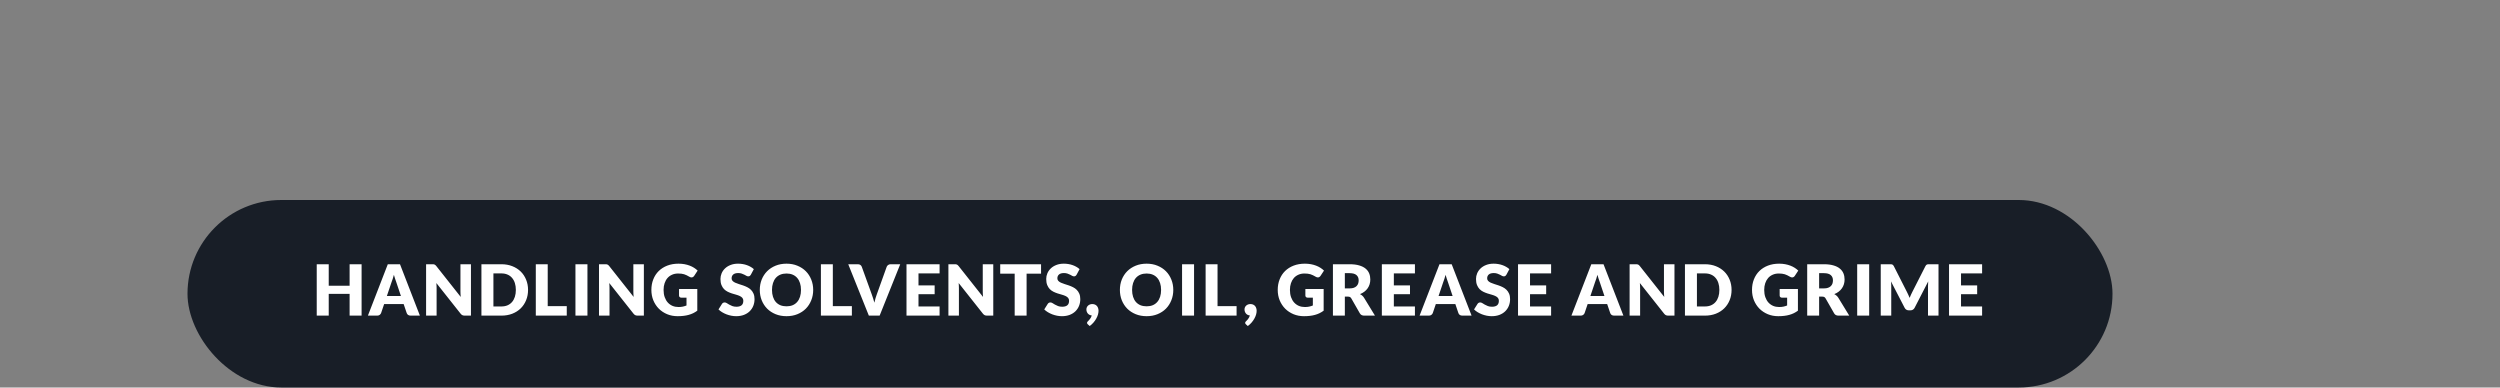
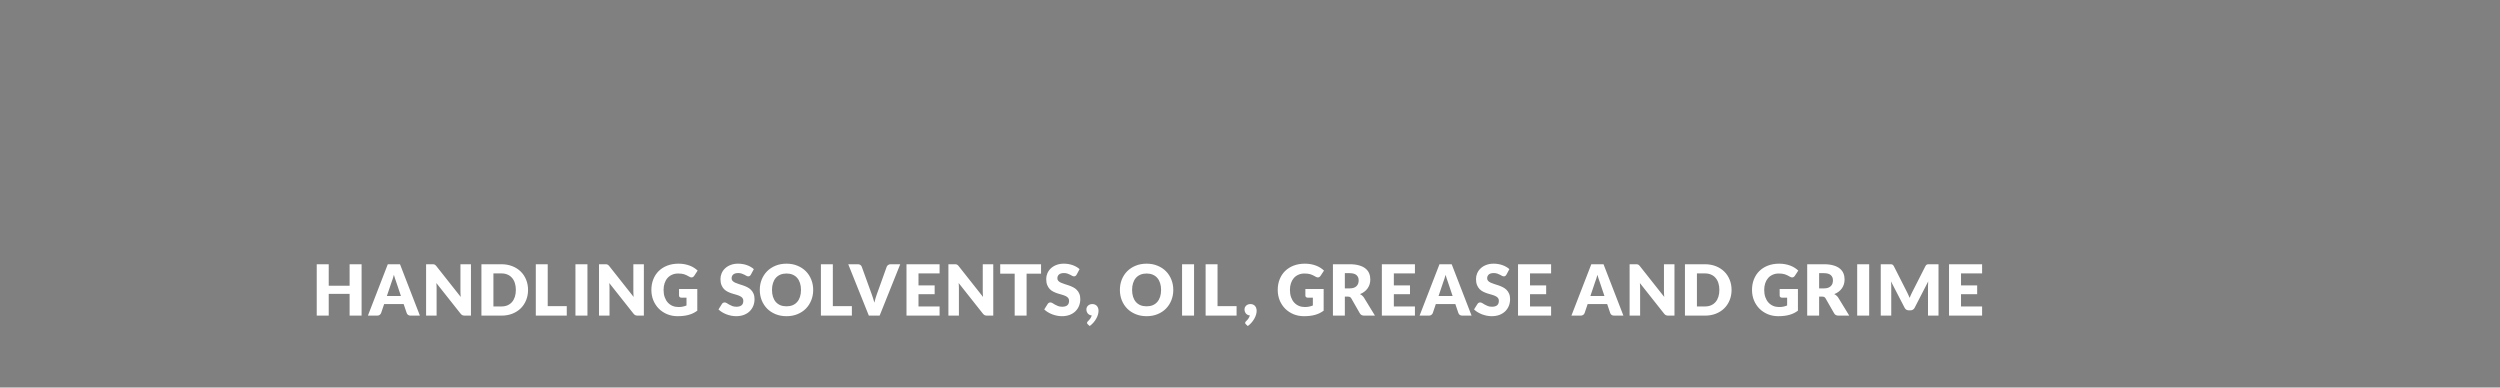
<svg xmlns="http://www.w3.org/2000/svg" width="400" height="62" viewBox="0 0 400 62" fill="none">
  <rect x="0" y="0" width="400" height="62" fill="#808080" stroke="none" />
-   <rect x="30" y="32" width="308" height="30" rx="15" fill="#181E27" />
  <path d="M57.855 50.5H55.937V47.024H52.596V50.5H50.677V42.278H52.596V45.715H55.937V42.278H57.855V50.5ZM67.183 50.5H65.704C65.539 50.5 65.402 50.462 65.293 50.387C65.187 50.308 65.114 50.208 65.072 50.088L64.587 48.655H61.461L60.975 50.088C60.938 50.193 60.864 50.289 60.755 50.376C60.646 50.459 60.513 50.5 60.355 50.5H58.865L62.048 42.278H64L67.183 50.5ZM61.901 47.357H64.147L63.391 45.105C63.342 44.962 63.283 44.795 63.216 44.603C63.152 44.407 63.088 44.197 63.024 43.971C62.964 44.2 62.902 44.413 62.838 44.608C62.774 44.804 62.714 44.973 62.657 45.116L61.901 47.357ZM69.179 42.278C69.262 42.278 69.332 42.282 69.388 42.289C69.445 42.297 69.495 42.312 69.54 42.334C69.586 42.353 69.629 42.381 69.67 42.419C69.712 42.456 69.759 42.507 69.811 42.571L73.716 47.509C73.701 47.351 73.69 47.199 73.683 47.052C73.675 46.901 73.671 46.76 73.671 46.629V42.278H75.353V50.5H74.36C74.213 50.5 74.089 50.477 73.987 50.432C73.886 50.387 73.788 50.304 73.694 50.184L69.817 45.286C69.828 45.429 69.838 45.57 69.845 45.709C69.853 45.844 69.856 45.972 69.856 46.093V50.5H68.175V42.278H69.179ZM84.489 46.386C84.489 46.98 84.385 47.53 84.178 48.034C83.975 48.534 83.687 48.969 83.315 49.337C82.942 49.702 82.493 49.988 81.966 50.195C81.443 50.398 80.862 50.5 80.222 50.5H77.028V42.278H80.222C80.862 42.278 81.443 42.381 81.966 42.588C82.493 42.795 82.942 43.081 83.315 43.446C83.687 43.811 83.975 44.245 84.178 44.749C84.385 45.25 84.489 45.795 84.489 46.386ZM82.536 46.386C82.536 45.98 82.484 45.613 82.378 45.286C82.273 44.958 82.12 44.682 81.921 44.456C81.725 44.227 81.485 44.052 81.199 43.931C80.913 43.807 80.587 43.745 80.222 43.745H78.947V49.033H80.222C80.587 49.033 80.913 48.973 81.199 48.852C81.485 48.728 81.725 48.553 81.921 48.327C82.12 48.098 82.273 47.819 82.378 47.492C82.484 47.165 82.536 46.796 82.536 46.386ZM87.635 48.976H90.682V50.5H85.728V42.278H87.635V48.976ZM93.991 50.5H92.072V42.278H93.991V50.5ZM96.845 42.278C96.928 42.278 96.997 42.282 97.054 42.289C97.11 42.297 97.161 42.312 97.206 42.334C97.251 42.353 97.294 42.381 97.336 42.419C97.377 42.456 97.424 42.507 97.477 42.571L101.382 47.509C101.367 47.351 101.356 47.199 101.348 47.052C101.341 46.901 101.337 46.76 101.337 46.629V42.278H103.019V50.5H102.025C101.879 50.5 101.754 50.477 101.653 50.432C101.551 50.387 101.454 50.304 101.359 50.184L97.483 45.286C97.494 45.429 97.503 45.57 97.511 45.709C97.518 45.844 97.522 45.972 97.522 46.093V50.5H95.84V42.278H96.845ZM108.565 49.123C108.828 49.123 109.062 49.1 109.265 49.055C109.468 49.01 109.66 48.95 109.841 48.875V47.628H109.028C108.907 47.628 108.813 47.596 108.746 47.532C108.678 47.468 108.644 47.387 108.644 47.289V46.239H111.567V49.71C111.357 49.864 111.137 49.998 110.907 50.111C110.681 50.22 110.439 50.31 110.179 50.382C109.923 50.453 109.649 50.506 109.355 50.539C109.066 50.573 108.753 50.59 108.418 50.59C107.816 50.59 107.26 50.485 106.748 50.274C106.236 50.06 105.792 49.766 105.416 49.394C105.044 49.018 104.75 48.574 104.536 48.062C104.325 47.547 104.22 46.988 104.22 46.386C104.22 45.773 104.321 45.21 104.525 44.699C104.728 44.183 105.017 43.739 105.394 43.367C105.774 42.995 106.231 42.705 106.765 42.498C107.303 42.291 107.903 42.188 108.565 42.188C108.907 42.188 109.229 42.216 109.53 42.272C109.831 42.328 110.108 42.406 110.36 42.504C110.616 42.601 110.849 42.718 111.059 42.853C111.27 42.989 111.458 43.136 111.624 43.294L111.071 44.134C111.018 44.213 110.954 44.276 110.879 44.321C110.807 44.366 110.728 44.388 110.642 44.388C110.529 44.388 110.412 44.351 110.292 44.276C110.141 44.185 109.999 44.108 109.863 44.044C109.731 43.976 109.596 43.922 109.457 43.88C109.318 43.839 109.171 43.809 109.017 43.79C108.862 43.771 108.689 43.762 108.497 43.762C108.14 43.762 107.818 43.826 107.532 43.954C107.246 44.078 107.002 44.255 106.799 44.484C106.599 44.714 106.445 44.99 106.336 45.314C106.227 45.634 106.172 45.991 106.172 46.386C106.172 46.822 106.233 47.21 106.353 47.549C106.473 47.887 106.639 48.173 106.85 48.406C107.064 48.64 107.316 48.818 107.606 48.943C107.899 49.063 108.219 49.123 108.565 49.123ZM120.139 43.948C120.082 44.038 120.022 44.106 119.958 44.151C119.898 44.197 119.819 44.219 119.721 44.219C119.634 44.219 119.54 44.193 119.439 44.14C119.341 44.084 119.228 44.022 119.1 43.954C118.976 43.886 118.833 43.826 118.671 43.773C118.51 43.717 118.325 43.689 118.118 43.689C117.761 43.689 117.494 43.766 117.317 43.92C117.144 44.07 117.057 44.276 117.057 44.535C117.057 44.701 117.11 44.838 117.215 44.947C117.321 45.056 117.458 45.15 117.627 45.229C117.8 45.308 117.996 45.382 118.214 45.449C118.436 45.513 118.662 45.587 118.891 45.669C119.121 45.748 119.345 45.842 119.563 45.952C119.785 46.061 119.981 46.2 120.15 46.369C120.323 46.538 120.462 46.745 120.567 46.99C120.673 47.231 120.725 47.522 120.725 47.865C120.725 48.245 120.66 48.6 120.528 48.931C120.396 49.262 120.204 49.552 119.952 49.8C119.704 50.045 119.396 50.239 119.027 50.382C118.662 50.521 118.246 50.59 117.78 50.59C117.524 50.59 117.262 50.564 116.995 50.511C116.732 50.459 116.476 50.385 116.228 50.291C115.979 50.193 115.746 50.079 115.528 49.947C115.31 49.815 115.12 49.669 114.958 49.507L115.522 48.615C115.564 48.547 115.622 48.493 115.697 48.452C115.773 48.41 115.853 48.389 115.94 48.389C116.053 48.389 116.166 48.425 116.279 48.497C116.395 48.568 116.525 48.647 116.668 48.734C116.815 48.82 116.982 48.899 117.17 48.971C117.358 49.042 117.58 49.078 117.836 49.078C118.182 49.078 118.451 49.003 118.643 48.852C118.835 48.698 118.931 48.455 118.931 48.124C118.931 47.932 118.878 47.776 118.773 47.656C118.668 47.535 118.528 47.436 118.355 47.357C118.186 47.278 117.992 47.208 117.774 47.148C117.556 47.088 117.332 47.022 117.102 46.95C116.873 46.875 116.649 46.785 116.431 46.679C116.213 46.57 116.017 46.429 115.844 46.256C115.675 46.079 115.537 45.861 115.432 45.602C115.327 45.338 115.274 45.015 115.274 44.631C115.274 44.322 115.336 44.022 115.46 43.728C115.584 43.435 115.767 43.173 116.008 42.944C116.248 42.714 116.544 42.532 116.894 42.396C117.244 42.257 117.644 42.188 118.096 42.188C118.348 42.188 118.592 42.208 118.829 42.249C119.07 42.287 119.298 42.346 119.512 42.425C119.727 42.5 119.926 42.592 120.11 42.701C120.298 42.806 120.466 42.927 120.613 43.062L120.139 43.948ZM130.111 46.386C130.111 46.98 130.007 47.533 129.801 48.045C129.597 48.557 129.31 49.003 128.937 49.383C128.565 49.759 128.115 50.054 127.588 50.269C127.065 50.483 126.484 50.59 125.845 50.59C125.205 50.59 124.622 50.483 124.095 50.269C123.568 50.054 123.117 49.759 122.741 49.383C122.368 49.003 122.079 48.557 121.872 48.045C121.669 47.533 121.567 46.98 121.567 46.386C121.567 45.792 121.669 45.239 121.872 44.727C122.079 44.215 122.368 43.771 122.741 43.395C123.117 43.019 123.568 42.724 124.095 42.509C124.622 42.295 125.205 42.188 125.845 42.188C126.484 42.188 127.065 42.297 127.588 42.515C128.115 42.729 128.565 43.025 128.937 43.401C129.31 43.777 129.597 44.221 129.801 44.733C130.007 45.244 130.111 45.795 130.111 46.386ZM128.158 46.386C128.158 45.98 128.106 45.615 128 45.291C127.895 44.964 127.743 44.687 127.543 44.462C127.348 44.236 127.107 44.063 126.821 43.943C126.535 43.822 126.21 43.762 125.845 43.762C125.476 43.762 125.147 43.822 124.857 43.943C124.571 44.063 124.328 44.236 124.129 44.462C123.933 44.687 123.783 44.964 123.678 45.291C123.572 45.615 123.52 45.98 123.52 46.386C123.52 46.796 123.572 47.165 123.678 47.492C123.783 47.816 123.933 48.09 124.129 48.316C124.328 48.542 124.571 48.715 124.857 48.835C125.147 48.952 125.476 49.01 125.845 49.01C126.21 49.01 126.535 48.952 126.821 48.835C127.107 48.715 127.348 48.542 127.543 48.316C127.743 48.09 127.895 47.816 128 47.492C128.106 47.165 128.158 46.796 128.158 46.386ZM133.253 48.976H136.3V50.5H131.345V42.278H133.253V48.976ZM135.719 42.278H137.254C137.42 42.278 137.555 42.315 137.66 42.391C137.766 42.466 137.841 42.566 137.886 42.69L139.478 47.092C139.549 47.283 139.62 47.492 139.692 47.718C139.767 47.944 139.837 48.181 139.901 48.429C139.953 48.181 140.014 47.944 140.081 47.718C140.153 47.492 140.222 47.283 140.29 47.092L141.87 42.69C141.908 42.584 141.981 42.49 142.09 42.408C142.199 42.321 142.333 42.278 142.491 42.278H144.037L140.742 50.5H139.015L135.719 42.278ZM150.334 42.278V43.745H146.959V45.664H149.544V47.075H146.959V49.033H150.334V50.5H145.04V42.278H150.334ZM152.749 42.278C152.832 42.278 152.901 42.282 152.958 42.289C153.014 42.297 153.065 42.312 153.11 42.334C153.155 42.353 153.199 42.381 153.24 42.419C153.281 42.456 153.328 42.507 153.381 42.571L157.286 47.509C157.271 47.351 157.26 47.199 157.252 47.052C157.245 46.901 157.241 46.76 157.241 46.629V42.278H158.923V50.5H157.93C157.783 50.5 157.659 50.477 157.557 50.432C157.456 50.387 157.358 50.304 157.264 50.184L153.387 45.286C153.398 45.429 153.407 45.57 153.415 45.709C153.423 45.844 153.426 45.972 153.426 46.093V50.5H151.745V42.278H152.749ZM166.569 42.278V43.79H164.255V50.5H162.348V43.79H160.034V42.278H166.569ZM172.259 43.948C172.203 44.038 172.143 44.106 172.079 44.151C172.019 44.197 171.94 44.219 171.842 44.219C171.755 44.219 171.661 44.193 171.56 44.14C171.462 44.084 171.349 44.022 171.221 43.954C171.097 43.886 170.954 43.826 170.792 43.773C170.63 43.717 170.446 43.689 170.239 43.689C169.882 43.689 169.615 43.766 169.438 43.92C169.265 44.07 169.178 44.276 169.178 44.535C169.178 44.701 169.231 44.838 169.336 44.947C169.442 45.056 169.579 45.15 169.748 45.229C169.921 45.308 170.117 45.382 170.335 45.449C170.557 45.513 170.783 45.587 171.012 45.669C171.242 45.748 171.466 45.842 171.684 45.952C171.906 46.061 172.101 46.2 172.271 46.369C172.444 46.538 172.583 46.745 172.688 46.99C172.794 47.231 172.846 47.522 172.846 47.865C172.846 48.245 172.78 48.6 172.649 48.931C172.517 49.262 172.325 49.552 172.073 49.8C171.825 50.045 171.516 50.239 171.148 50.382C170.783 50.521 170.367 50.59 169.901 50.59C169.645 50.59 169.383 50.564 169.116 50.511C168.853 50.459 168.597 50.385 168.349 50.291C168.1 50.193 167.867 50.079 167.649 49.947C167.431 49.815 167.241 49.669 167.079 49.507L167.643 48.615C167.685 48.547 167.743 48.493 167.818 48.452C167.893 48.41 167.974 48.389 168.061 48.389C168.174 48.389 168.287 48.425 168.399 48.497C168.516 48.568 168.646 48.647 168.789 48.734C168.936 48.82 169.103 48.899 169.291 48.971C169.479 49.042 169.701 49.078 169.957 49.078C170.303 49.078 170.572 49.003 170.764 48.852C170.956 48.698 171.052 48.455 171.052 48.124C171.052 47.932 170.999 47.776 170.894 47.656C170.788 47.535 170.649 47.436 170.476 47.357C170.307 47.278 170.113 47.208 169.895 47.148C169.677 47.088 169.453 47.022 169.223 46.95C168.994 46.875 168.77 46.785 168.552 46.679C168.334 46.57 168.138 46.429 167.965 46.256C167.796 46.079 167.658 45.861 167.553 45.602C167.448 45.338 167.395 45.015 167.395 44.631C167.395 44.322 167.457 44.022 167.581 43.728C167.705 43.435 167.888 43.173 168.129 42.944C168.369 42.714 168.665 42.532 169.015 42.396C169.364 42.257 169.765 42.188 170.217 42.188C170.469 42.188 170.713 42.208 170.95 42.249C171.191 42.287 171.419 42.346 171.633 42.425C171.847 42.5 172.047 42.592 172.231 42.701C172.419 42.806 172.587 42.927 172.733 43.062L172.259 43.948ZM173.823 49.507C173.823 49.386 173.846 49.275 173.891 49.174C173.936 49.069 174 48.978 174.083 48.903C174.169 48.824 174.269 48.762 174.382 48.717C174.499 48.672 174.628 48.649 174.771 48.649C174.941 48.649 175.087 48.679 175.212 48.739C175.336 48.796 175.439 48.875 175.522 48.976C175.605 49.074 175.665 49.189 175.703 49.321C175.744 49.449 175.765 49.584 175.765 49.727C175.765 49.915 175.735 50.116 175.674 50.331C175.614 50.541 175.524 50.754 175.403 50.968C175.287 51.183 175.14 51.394 174.963 51.6C174.786 51.807 174.583 51.995 174.354 52.165L174.049 51.894C174.008 51.852 173.976 51.813 173.953 51.775C173.934 51.742 173.925 51.698 173.925 51.646C173.925 51.608 173.938 51.567 173.964 51.521C173.991 51.48 174.023 51.442 174.06 51.409C174.105 51.363 174.158 51.309 174.218 51.245C174.279 51.181 174.339 51.109 174.399 51.031C174.459 50.952 174.514 50.865 174.563 50.771C174.615 50.677 174.655 50.577 174.681 50.472C174.549 50.461 174.431 50.428 174.326 50.376C174.22 50.323 174.13 50.254 174.055 50.167C173.983 50.081 173.927 49.983 173.885 49.874C173.844 49.761 173.823 49.639 173.823 49.507ZM187.726 46.386C187.726 46.98 187.623 47.533 187.416 48.045C187.213 48.557 186.925 49.003 186.553 49.383C186.18 49.759 185.731 50.054 185.204 50.269C184.681 50.483 184.1 50.59 183.46 50.59C182.821 50.59 182.237 50.483 181.711 50.269C181.184 50.054 180.733 49.759 180.356 49.383C179.984 49.003 179.694 48.557 179.487 48.045C179.284 47.533 179.183 46.98 179.183 46.386C179.183 45.792 179.284 45.239 179.487 44.727C179.694 44.215 179.984 43.771 180.356 43.395C180.733 43.019 181.184 42.724 181.711 42.509C182.237 42.295 182.821 42.188 183.46 42.188C184.1 42.188 184.681 42.297 185.204 42.515C185.731 42.729 186.18 43.025 186.553 43.401C186.925 43.777 187.213 44.221 187.416 44.733C187.623 45.244 187.726 45.795 187.726 46.386ZM185.774 46.386C185.774 45.98 185.721 45.615 185.616 45.291C185.51 44.964 185.358 44.687 185.159 44.462C184.963 44.236 184.722 44.063 184.436 43.943C184.15 43.822 183.825 43.762 183.46 43.762C183.091 43.762 182.762 43.822 182.473 43.943C182.187 44.063 181.944 44.236 181.745 44.462C181.549 44.687 181.398 44.964 181.293 45.291C181.188 45.615 181.135 45.98 181.135 46.386C181.135 46.796 181.188 47.165 181.293 47.492C181.398 47.816 181.549 48.09 181.745 48.316C181.944 48.542 182.187 48.715 182.473 48.835C182.762 48.952 183.091 49.01 183.46 49.01C183.825 49.01 184.15 48.952 184.436 48.835C184.722 48.715 184.963 48.542 185.159 48.316C185.358 48.09 185.51 47.816 185.616 47.492C185.721 47.165 185.774 46.796 185.774 46.386ZM191.049 50.5H189.13V42.278H191.049V50.5ZM194.806 48.976H197.853V50.5H192.899V42.278H194.806V48.976ZM199.122 49.507C199.122 49.386 199.145 49.275 199.19 49.174C199.235 49.069 199.299 48.978 199.382 48.903C199.468 48.824 199.568 48.762 199.681 48.717C199.797 48.672 199.927 48.649 200.07 48.649C200.239 48.649 200.386 48.679 200.51 48.739C200.634 48.796 200.738 48.875 200.821 48.976C200.903 49.074 200.964 49.189 201.001 49.321C201.043 49.449 201.063 49.584 201.063 49.727C201.063 49.915 201.033 50.116 200.973 50.331C200.913 50.541 200.822 50.754 200.702 50.968C200.585 51.183 200.439 51.394 200.262 51.6C200.085 51.807 199.882 51.995 199.652 52.165L199.348 51.894C199.306 51.852 199.274 51.813 199.252 51.775C199.233 51.742 199.224 51.698 199.224 51.646C199.224 51.608 199.237 51.567 199.263 51.521C199.289 51.48 199.321 51.442 199.359 51.409C199.404 51.363 199.457 51.309 199.517 51.245C199.577 51.181 199.637 51.109 199.698 51.031C199.758 50.952 199.812 50.865 199.861 50.771C199.914 50.677 199.953 50.577 199.98 50.472C199.848 50.461 199.73 50.428 199.624 50.376C199.519 50.323 199.429 50.254 199.353 50.167C199.282 50.081 199.225 49.983 199.184 49.874C199.143 49.761 199.122 49.639 199.122 49.507ZM208.781 49.123C209.045 49.123 209.278 49.1 209.481 49.055C209.684 49.01 209.876 48.95 210.057 48.875V47.628H209.244C209.124 47.628 209.03 47.596 208.962 47.532C208.894 47.468 208.86 47.387 208.86 47.289V46.239H211.784V49.71C211.573 49.864 211.353 49.998 211.123 50.111C210.898 50.22 210.655 50.31 210.395 50.382C210.139 50.453 209.865 50.506 209.571 50.539C209.282 50.573 208.969 50.59 208.635 50.59C208.033 50.59 207.476 50.485 206.964 50.274C206.453 50.06 206.009 49.766 205.632 49.394C205.26 49.018 204.966 48.574 204.752 48.062C204.541 47.547 204.436 46.988 204.436 46.386C204.436 45.773 204.538 45.21 204.741 44.699C204.944 44.183 205.234 43.739 205.61 43.367C205.99 42.995 206.447 42.705 206.981 42.498C207.519 42.291 208.119 42.188 208.781 42.188C209.124 42.188 209.445 42.216 209.746 42.272C210.047 42.328 210.324 42.406 210.576 42.504C210.832 42.601 211.065 42.718 211.276 42.853C211.486 42.989 211.674 43.136 211.84 43.294L211.287 44.134C211.234 44.213 211.17 44.276 211.095 44.321C211.024 44.366 210.945 44.388 210.858 44.388C210.745 44.388 210.629 44.351 210.508 44.276C210.358 44.185 210.215 44.108 210.079 44.044C209.948 43.976 209.812 43.922 209.673 43.88C209.534 43.839 209.387 43.809 209.233 43.79C209.079 43.771 208.905 43.762 208.714 43.762C208.356 43.762 208.035 43.826 207.749 43.954C207.463 44.078 207.218 44.255 207.015 44.484C206.816 44.714 206.661 44.99 206.552 45.314C206.443 45.634 206.389 45.991 206.389 46.386C206.389 46.822 206.449 47.21 206.569 47.549C206.69 47.887 206.855 48.173 207.066 48.406C207.28 48.64 207.532 48.818 207.822 48.943C208.115 49.063 208.435 49.123 208.781 49.123ZM215.175 47.458V50.5H213.268V42.278H215.942C216.537 42.278 217.043 42.34 217.461 42.464C217.882 42.584 218.224 42.754 218.488 42.972C218.755 43.19 218.948 43.448 219.069 43.745C219.189 44.042 219.249 44.366 219.249 44.716C219.249 44.983 219.214 45.235 219.142 45.472C219.071 45.709 218.964 45.929 218.821 46.132C218.681 46.331 218.508 46.51 218.301 46.668C218.098 46.826 217.863 46.956 217.596 47.058C217.724 47.122 217.842 47.201 217.951 47.295C218.064 47.389 218.162 47.503 218.245 47.639L219.994 50.5H218.268C217.948 50.5 217.718 50.38 217.579 50.139L216.213 47.752C216.153 47.646 216.082 47.571 215.999 47.526C215.92 47.481 215.807 47.458 215.66 47.458H215.175ZM215.175 46.143H215.942C216.202 46.143 216.422 46.111 216.603 46.047C216.787 45.98 216.938 45.888 217.054 45.771C217.171 45.654 217.255 45.519 217.308 45.365C217.361 45.207 217.387 45.037 217.387 44.857C217.387 44.496 217.269 44.213 217.032 44.01C216.798 43.807 216.435 43.706 215.942 43.706H215.175V46.143ZM226.389 42.278V43.745H223.015V45.664H225.599V47.075H223.015V49.033H226.389V50.5H221.096V42.278H226.389ZM235.453 50.5H233.974C233.808 50.5 233.671 50.462 233.562 50.387C233.457 50.308 233.383 50.208 233.342 50.088L232.857 48.655H229.73L229.245 50.088C229.207 50.193 229.134 50.289 229.025 50.376C228.916 50.459 228.782 50.5 228.624 50.5H227.134L230.317 42.278H232.27L235.453 50.5ZM230.17 47.357H232.416L231.66 45.105C231.611 44.962 231.553 44.795 231.485 44.603C231.421 44.407 231.357 44.197 231.293 43.971C231.233 44.2 231.171 44.413 231.107 44.608C231.043 44.804 230.983 44.973 230.927 45.116L230.17 47.357ZM241.027 43.948C240.97 44.038 240.91 44.106 240.846 44.151C240.786 44.197 240.707 44.219 240.609 44.219C240.523 44.219 240.428 44.193 240.327 44.14C240.229 44.084 240.116 44.022 239.988 43.954C239.864 43.886 239.721 43.826 239.559 43.773C239.398 43.717 239.213 43.689 239.006 43.689C238.649 43.689 238.382 43.766 238.205 43.92C238.032 44.07 237.945 44.276 237.945 44.535C237.945 44.701 237.998 44.838 238.103 44.947C238.209 45.056 238.346 45.15 238.515 45.229C238.688 45.308 238.884 45.382 239.102 45.449C239.324 45.513 239.55 45.587 239.779 45.669C240.009 45.748 240.233 45.842 240.451 45.952C240.673 46.061 240.869 46.2 241.038 46.369C241.211 46.538 241.35 46.745 241.456 46.99C241.561 47.231 241.614 47.522 241.614 47.865C241.614 48.245 241.548 48.6 241.416 48.931C241.284 49.262 241.093 49.552 240.84 49.8C240.592 50.045 240.284 50.239 239.915 50.382C239.55 50.521 239.134 50.59 238.668 50.59C238.412 50.59 238.15 50.564 237.883 50.511C237.62 50.459 237.364 50.385 237.116 50.291C236.868 50.193 236.634 50.079 236.416 49.947C236.198 49.815 236.008 49.669 235.846 49.507L236.41 48.615C236.452 48.547 236.51 48.493 236.585 48.452C236.661 48.41 236.742 48.389 236.828 48.389C236.941 48.389 237.054 48.425 237.167 48.497C237.283 48.568 237.413 48.647 237.556 48.734C237.703 48.82 237.87 48.899 238.058 48.971C238.246 49.042 238.468 49.078 238.724 49.078C239.07 49.078 239.339 49.003 239.531 48.852C239.723 48.698 239.819 48.455 239.819 48.124C239.819 47.932 239.766 47.776 239.661 47.656C239.556 47.535 239.416 47.436 239.243 47.357C239.074 47.278 238.88 47.208 238.662 47.148C238.444 47.088 238.22 47.022 237.991 46.95C237.761 46.875 237.537 46.785 237.319 46.679C237.101 46.57 236.905 46.429 236.732 46.256C236.563 46.079 236.426 45.861 236.32 45.602C236.215 45.338 236.162 45.015 236.162 44.631C236.162 44.322 236.224 44.022 236.348 43.728C236.473 43.435 236.655 43.173 236.896 42.944C237.137 42.714 237.432 42.532 237.782 42.396C238.132 42.257 238.532 42.188 238.984 42.188C239.236 42.188 239.48 42.208 239.717 42.249C239.958 42.287 240.186 42.346 240.4 42.425C240.615 42.5 240.814 42.592 240.998 42.701C241.187 42.806 241.354 42.927 241.501 43.062L241.027 43.948ZM248.177 42.278V43.745H244.803V45.664H247.387V47.075H244.803V49.033H248.177V50.5H242.884V42.278H248.177ZM259.745 50.5H258.267C258.101 50.5 257.964 50.462 257.855 50.387C257.75 50.308 257.676 50.208 257.635 50.088L257.149 48.655H254.023L253.538 50.088C253.5 50.193 253.427 50.289 253.318 50.376C253.209 50.459 253.075 50.5 252.917 50.5H251.427L254.61 42.278H256.563L259.745 50.5ZM254.463 47.357H256.709L255.953 45.105C255.904 44.962 255.846 44.795 255.778 44.603C255.714 44.407 255.65 44.197 255.586 43.971C255.526 44.2 255.464 44.413 255.4 44.608C255.336 44.804 255.276 44.973 255.219 45.116L254.463 47.357ZM261.742 42.278C261.824 42.278 261.894 42.282 261.95 42.289C262.007 42.297 262.058 42.312 262.103 42.334C262.148 42.353 262.191 42.381 262.233 42.419C262.274 42.456 262.321 42.507 262.374 42.571L266.279 47.509C266.264 47.351 266.253 47.199 266.245 47.052C266.237 46.901 266.234 46.76 266.234 46.629V42.278H267.915V50.5H266.922C266.775 50.5 266.651 50.477 266.55 50.432C266.448 50.387 266.35 50.304 266.256 50.184L262.379 45.286C262.391 45.429 262.4 45.57 262.408 45.709C262.415 45.844 262.419 45.972 262.419 46.093V50.5H260.737V42.278H261.742ZM277.051 46.386C277.051 46.98 276.948 47.53 276.741 48.034C276.538 48.534 276.25 48.969 275.877 49.337C275.505 49.702 275.055 49.988 274.529 50.195C274.006 50.398 273.424 50.5 272.785 50.5H269.591V42.278H272.785C273.424 42.278 274.006 42.381 274.529 42.588C275.055 42.795 275.505 43.081 275.877 43.446C276.25 43.811 276.538 44.245 276.741 44.749C276.948 45.25 277.051 45.795 277.051 46.386ZM275.098 46.386C275.098 45.98 275.046 45.613 274.94 45.286C274.835 44.958 274.683 44.682 274.483 44.456C274.288 44.227 274.047 44.052 273.761 43.931C273.475 43.807 273.15 43.745 272.785 43.745H271.509V49.033H272.785C273.15 49.033 273.475 48.973 273.761 48.852C274.047 48.728 274.288 48.553 274.483 48.327C274.683 48.098 274.835 47.819 274.94 47.492C275.046 47.165 275.098 46.796 275.098 46.386ZM284.666 49.123C284.929 49.123 285.163 49.1 285.366 49.055C285.569 49.01 285.761 48.95 285.941 48.875V47.628H285.129C285.008 47.628 284.914 47.596 284.847 47.532C284.779 47.468 284.745 47.387 284.745 47.289V46.239H287.668V49.71C287.458 49.864 287.237 49.998 287.008 50.111C286.782 50.22 286.54 50.31 286.28 50.382C286.024 50.453 285.749 50.506 285.456 50.539C285.166 50.573 284.854 50.59 284.519 50.59C283.917 50.59 283.361 50.485 282.849 50.274C282.337 50.06 281.893 49.766 281.517 49.394C281.145 49.018 280.851 48.574 280.637 48.062C280.426 47.547 280.321 46.988 280.321 46.386C280.321 45.773 280.422 45.21 280.625 44.699C280.829 44.183 281.118 43.739 281.494 43.367C281.874 42.995 282.332 42.705 282.866 42.498C283.404 42.291 284.004 42.188 284.666 42.188C285.008 42.188 285.33 42.216 285.631 42.272C285.932 42.328 286.208 42.406 286.461 42.504C286.716 42.601 286.95 42.718 287.16 42.853C287.371 42.989 287.559 43.136 287.725 43.294L287.172 44.134C287.119 44.213 287.055 44.276 286.98 44.321C286.908 44.366 286.829 44.388 286.743 44.388C286.63 44.388 286.513 44.351 286.393 44.276C286.242 44.185 286.099 44.108 285.964 44.044C285.832 43.976 285.697 43.922 285.558 43.88C285.418 43.839 285.272 43.809 285.117 43.79C284.963 43.771 284.79 43.762 284.598 43.762C284.241 43.762 283.919 43.826 283.633 43.954C283.347 44.078 283.103 44.255 282.9 44.484C282.7 44.714 282.546 44.99 282.437 45.314C282.328 45.634 282.273 45.991 282.273 46.386C282.273 46.822 282.333 47.21 282.454 47.549C282.574 47.887 282.74 48.173 282.95 48.406C283.165 48.64 283.417 48.818 283.707 48.943C284 49.063 284.32 49.123 284.666 49.123ZM291.06 47.458V50.5H289.152V42.278H291.827C292.422 42.278 292.928 42.34 293.345 42.464C293.767 42.584 294.109 42.754 294.372 42.972C294.639 43.19 294.833 43.448 294.953 43.745C295.074 44.042 295.134 44.366 295.134 44.716C295.134 44.983 295.098 45.235 295.027 45.472C294.955 45.709 294.848 45.929 294.705 46.132C294.566 46.331 294.393 46.51 294.186 46.668C293.983 46.826 293.748 46.956 293.481 47.058C293.609 47.122 293.727 47.201 293.836 47.295C293.949 47.389 294.047 47.503 294.13 47.639L295.879 50.5H294.152C293.832 50.5 293.603 50.38 293.464 50.139L292.098 47.752C292.038 47.646 291.966 47.571 291.884 47.526C291.805 47.481 291.692 47.458 291.545 47.458H291.06ZM291.06 46.143H291.827C292.087 46.143 292.307 46.111 292.487 46.047C292.672 45.98 292.822 45.888 292.939 45.771C293.055 45.654 293.14 45.519 293.193 45.365C293.245 45.207 293.272 45.037 293.272 44.857C293.272 44.496 293.153 44.213 292.916 44.01C292.683 43.807 292.32 43.706 291.827 43.706H291.06V46.143ZM299.069 50.5H297.15V42.278H299.069V50.5ZM305.123 46.742C305.198 46.885 305.269 47.033 305.337 47.187C305.409 47.342 305.476 47.5 305.54 47.661C305.604 47.496 305.672 47.336 305.743 47.182C305.815 47.024 305.888 46.871 305.963 46.725L308.074 42.571C308.112 42.5 308.149 42.445 308.187 42.408C308.228 42.366 308.273 42.336 308.322 42.317C308.371 42.298 308.426 42.287 308.486 42.283C308.55 42.28 308.623 42.278 308.706 42.278H310.162V50.5H308.48V45.771C308.48 45.541 308.492 45.293 308.514 45.026L306.336 49.253C306.268 49.385 306.176 49.484 306.059 49.552C305.947 49.62 305.817 49.654 305.67 49.654H305.41C305.264 49.654 305.132 49.62 305.015 49.552C304.903 49.484 304.812 49.385 304.744 49.253L302.555 45.02C302.57 45.152 302.581 45.284 302.589 45.415C302.596 45.543 302.6 45.662 302.6 45.771V50.5H300.918V42.278H302.374C302.457 42.278 302.529 42.28 302.589 42.283C302.653 42.287 302.709 42.298 302.758 42.317C302.807 42.336 302.85 42.366 302.888 42.408C302.929 42.445 302.969 42.5 303.006 42.571L305.123 46.742ZM317.137 42.278V43.745H313.763V45.664H316.347V47.075H313.763V49.033H317.137V50.5H311.844V42.278H317.137Z" fill="white" />
</svg>